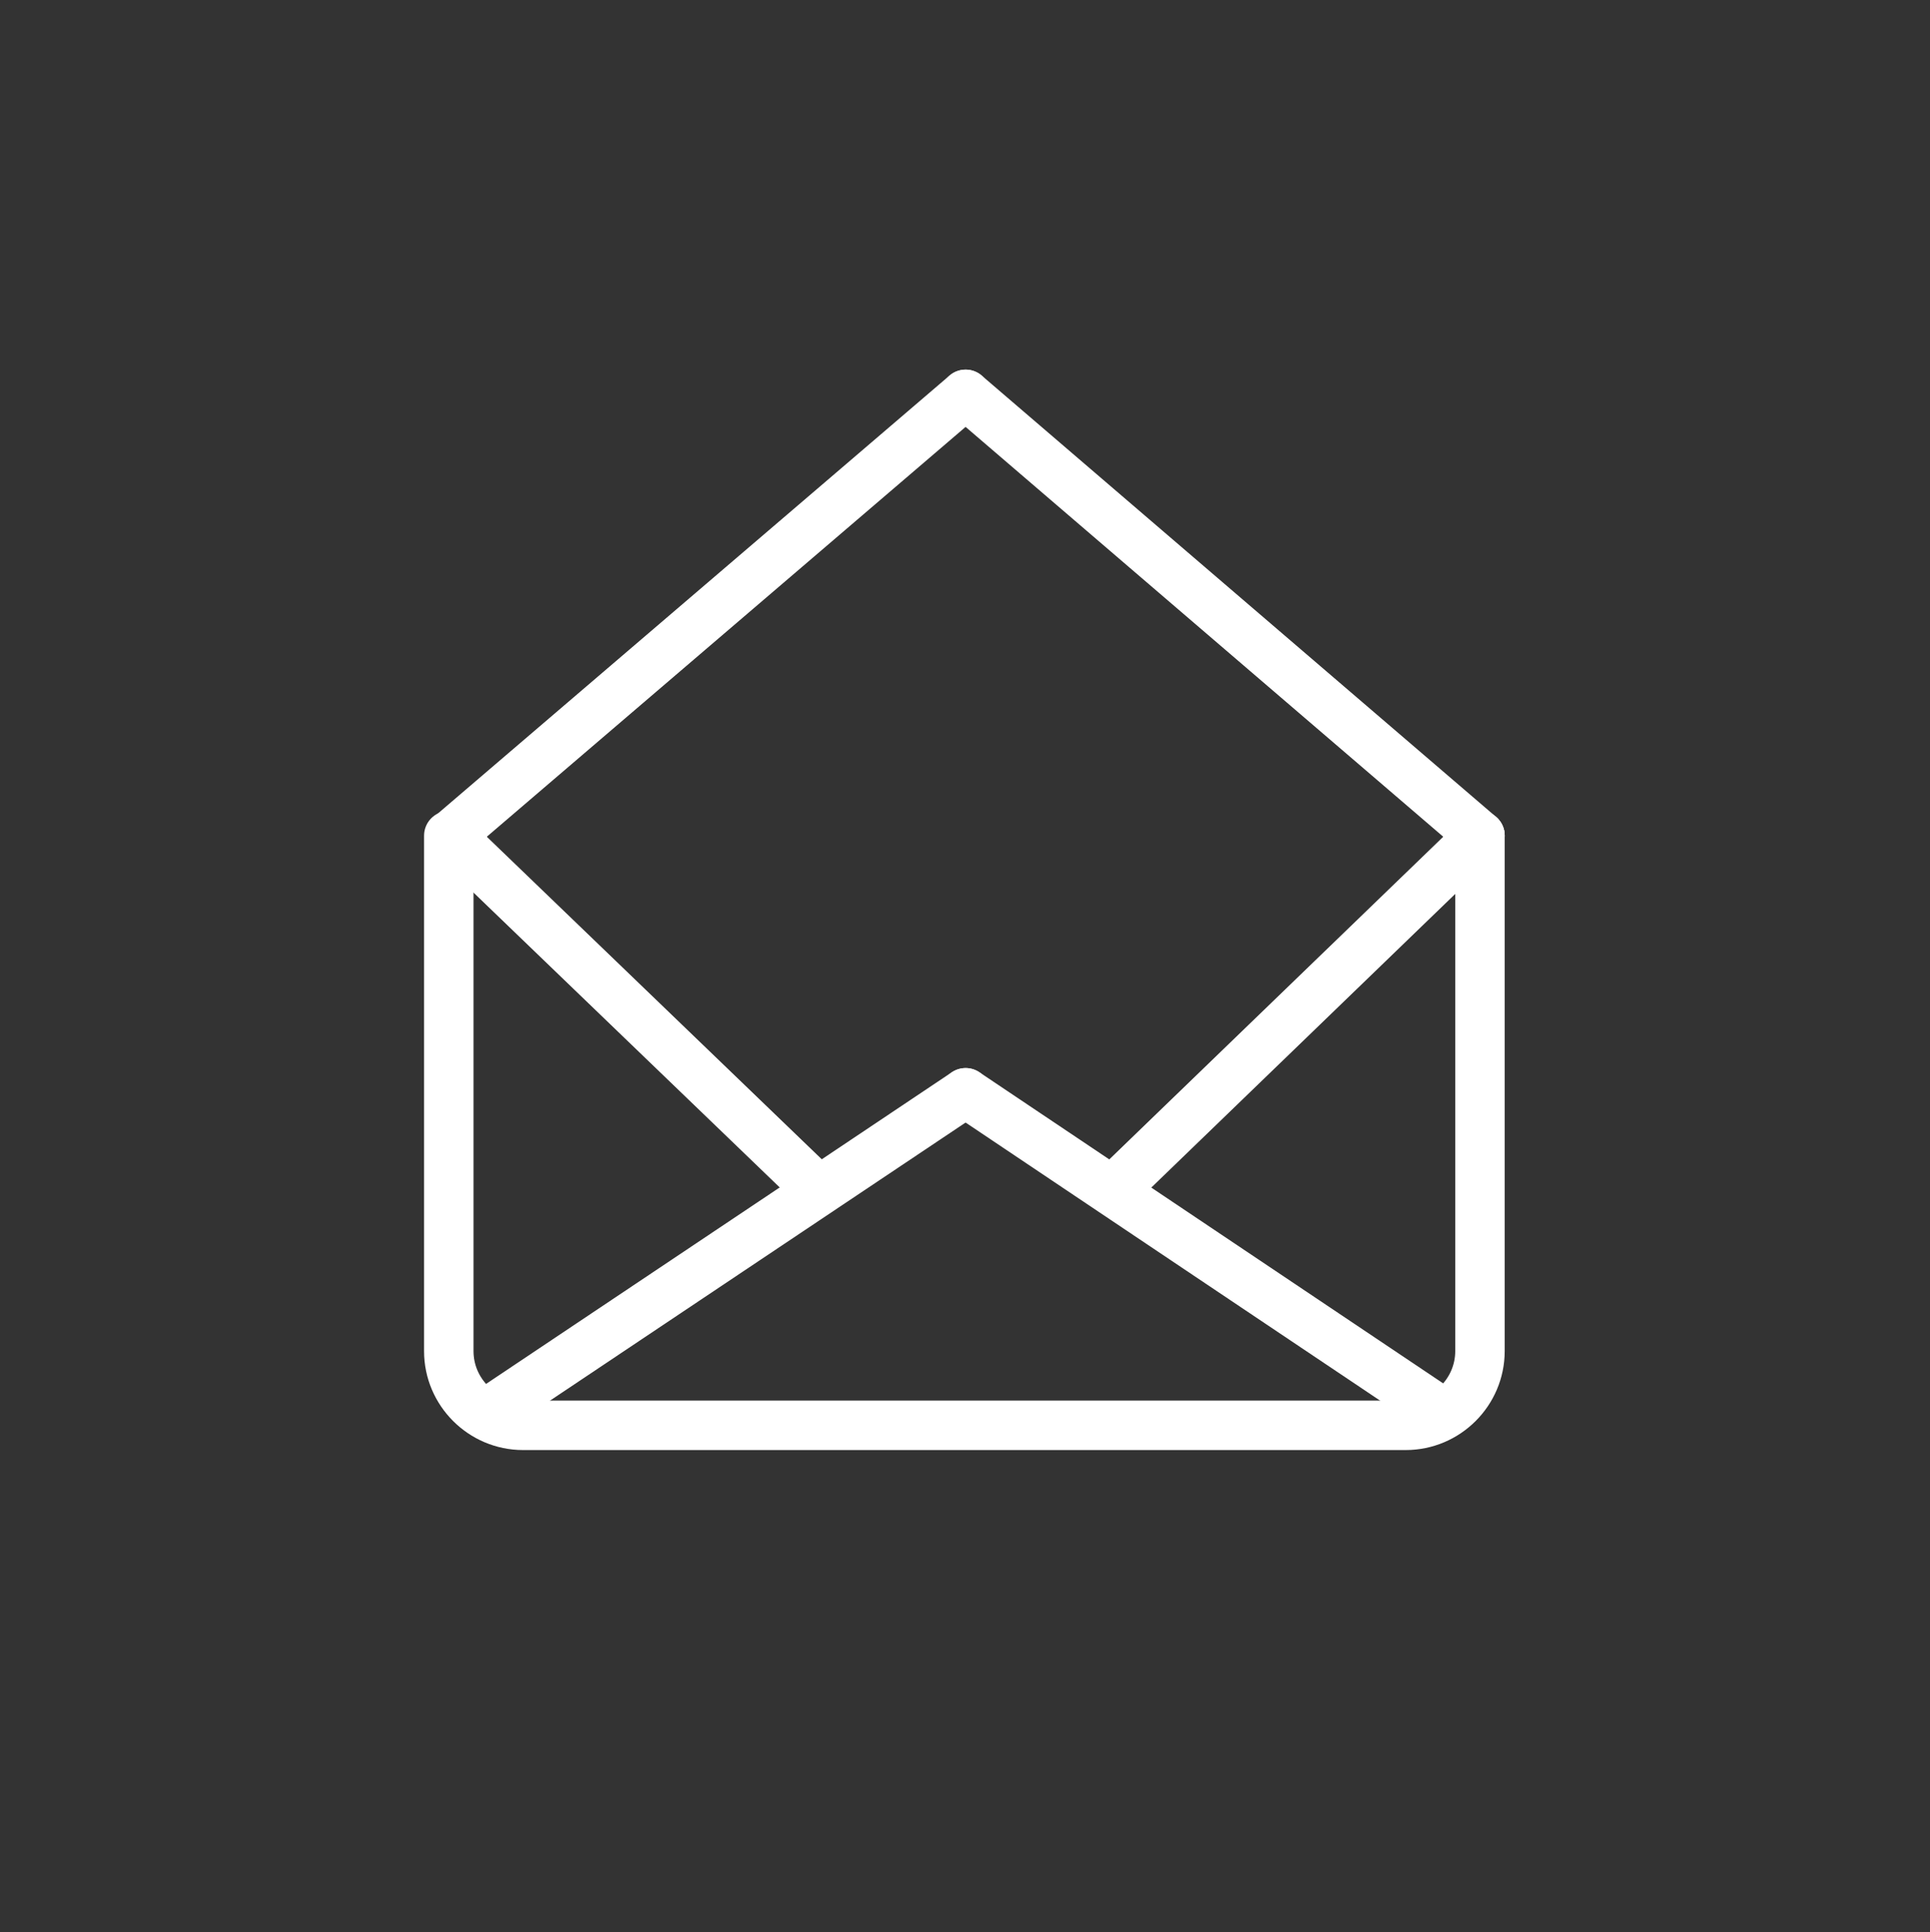
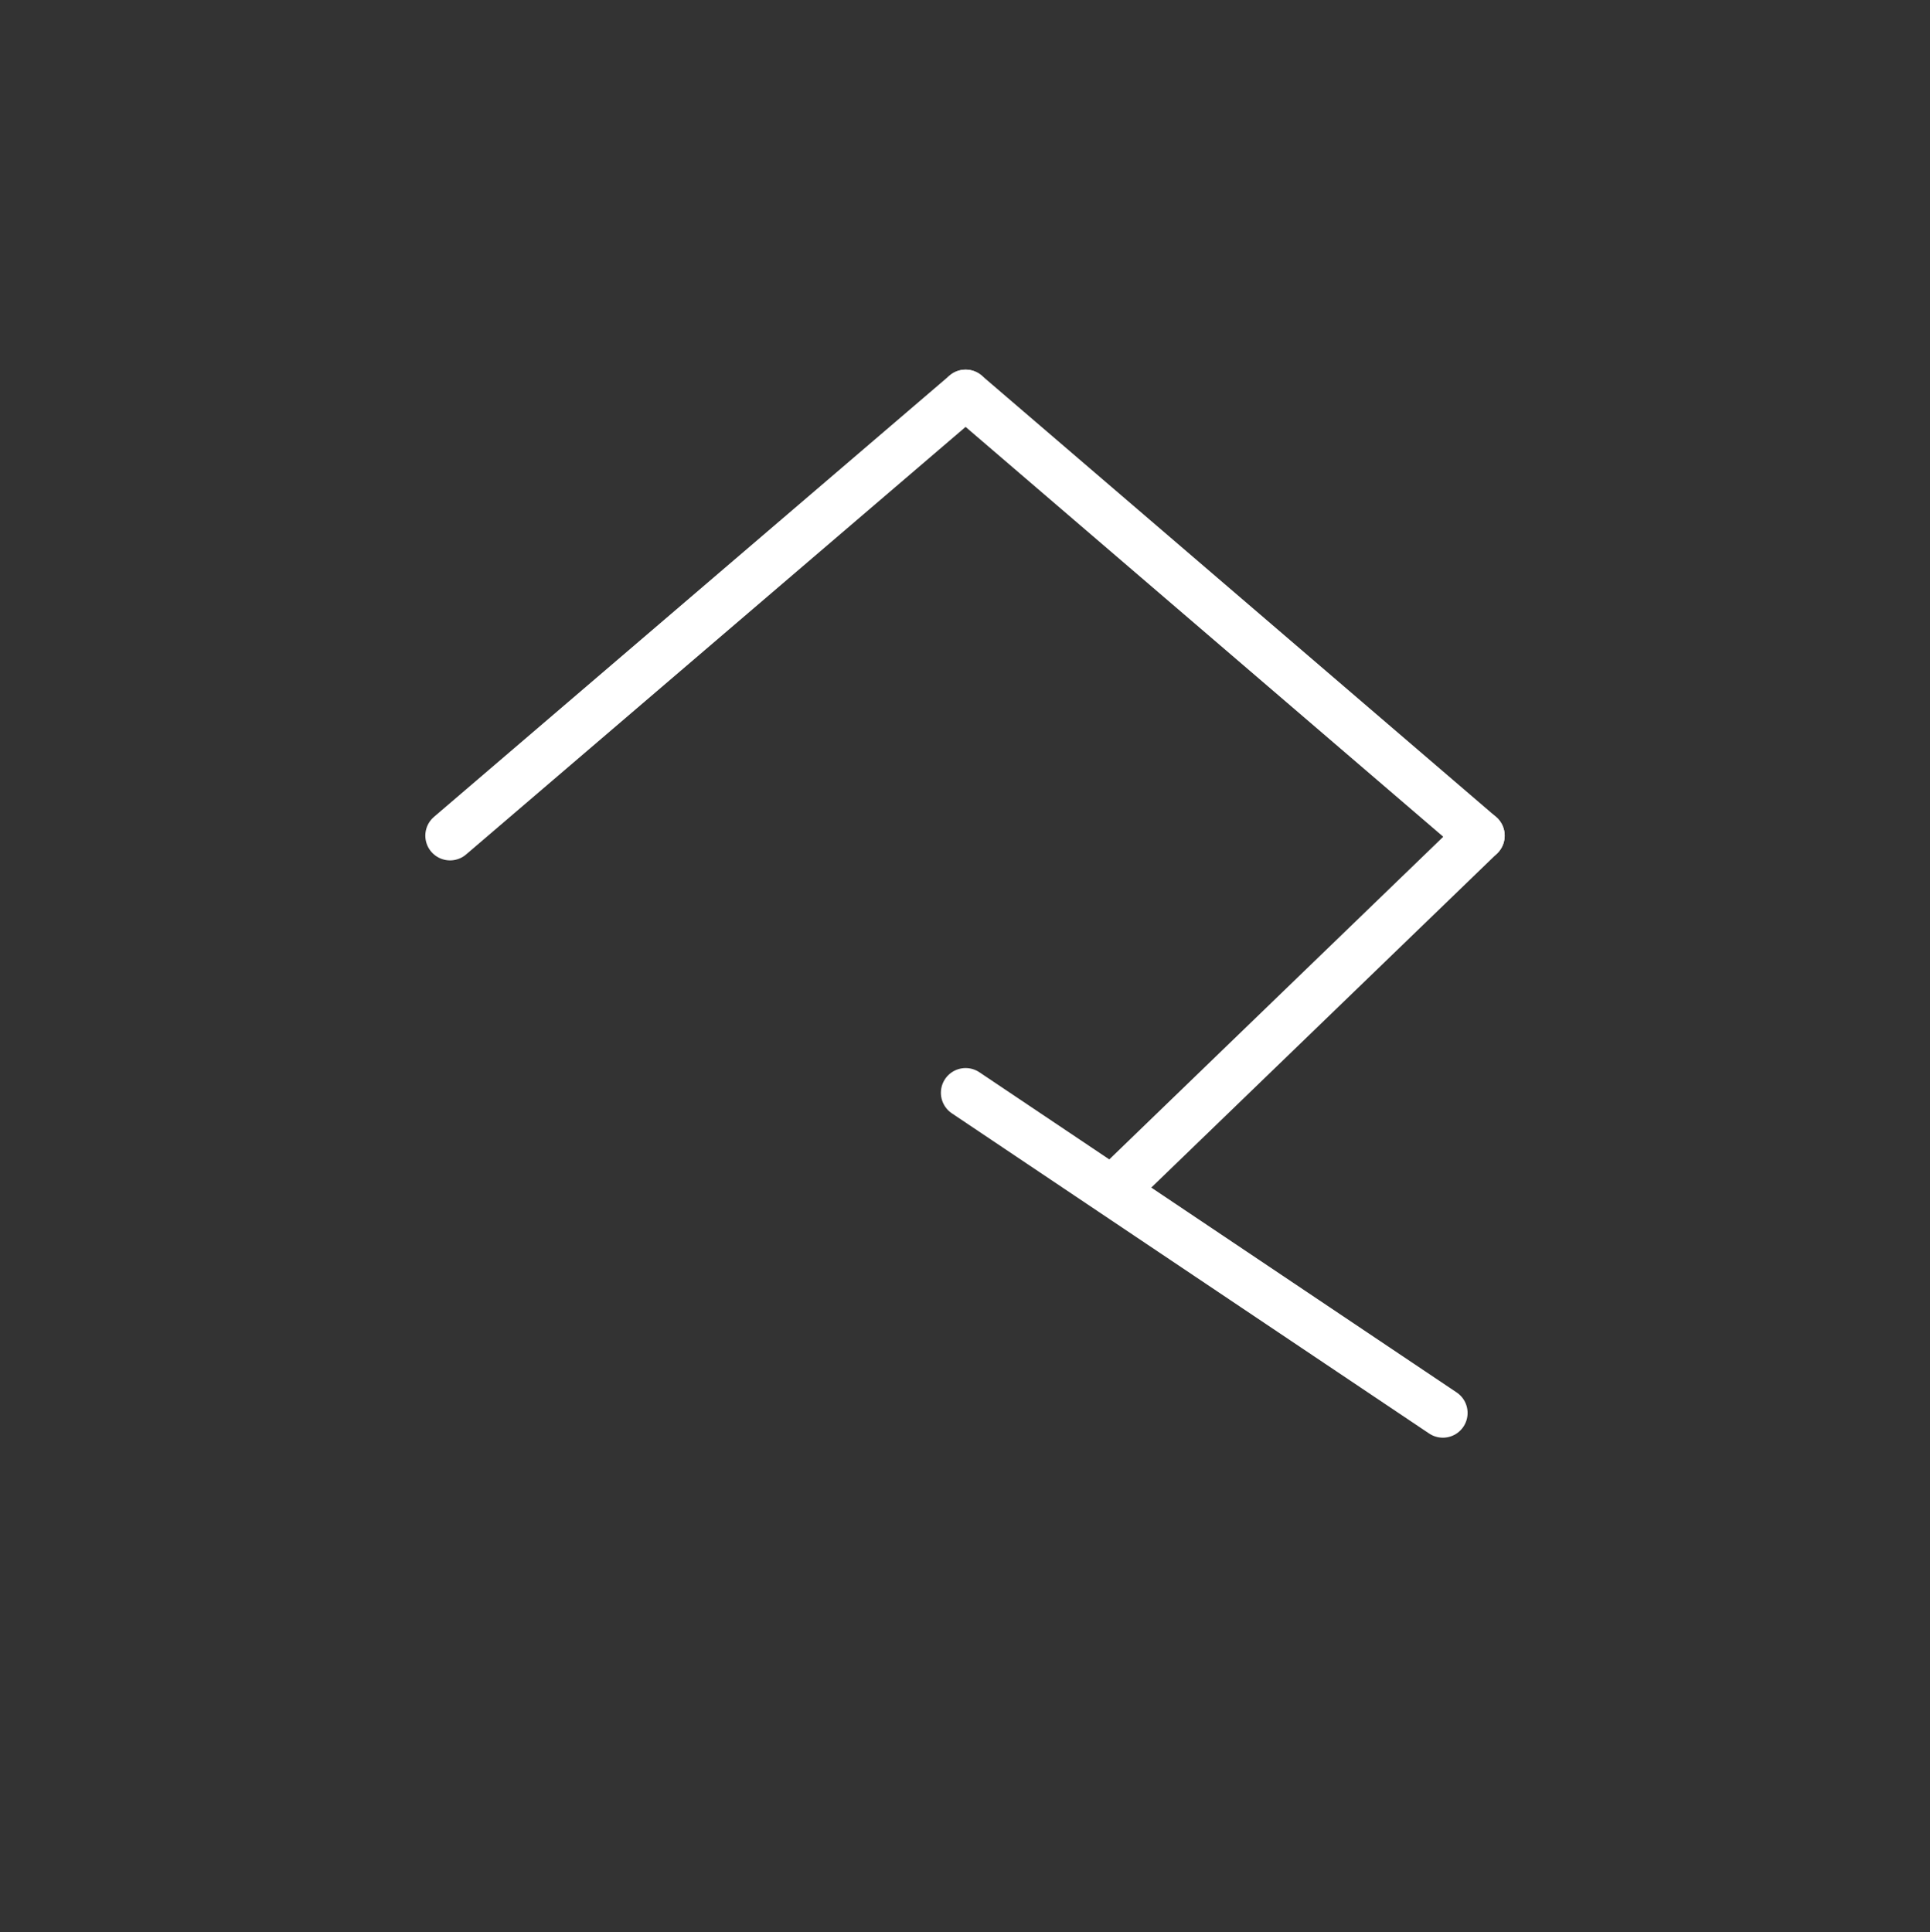
<svg xmlns="http://www.w3.org/2000/svg" version="1.1" id="Livello_1" x="0px" y="0px" viewBox="0 0 156.1 156.3" style="enable-background:new 0 0 156.1 156.3;" xml:space="preserve">
  <rect x="0" y="0" width="156.1" height="156.3" fill="#333333" stroke="none" />
  <style type="text/css">
	.st0{fill:none;stroke:#FFFFFF;stroke-width:4;stroke-linecap:round;stroke-linejoin:round;}
</style>
  <g id="e-mails-envelope-2">
-     <path class="st0" d="M119.7,67.6v41.7c0,3.3-2.7,6-6,6l0,0H42.3c-3.3,0-6-2.7-6-6l0,0V67.6" />
-     <line class="st0" x1="39.4" y1="114.3" x2="78.1" y2="88.4" />
    <line class="st0" x1="116.7" y1="114.3" x2="78.1" y2="88.4" />
    <line class="st0" x1="78.1" y1="31.9" x2="36.4" y2="67.6" />
    <line class="st0" x1="119.7" y1="67.6" x2="78.1" y2="31.9" />
-     <line class="st0" x1="36.4" y1="67.6" x2="66.2" y2="96.3" />
    <line class="st0" x1="119.7" y1="67.6" x2="90" y2="96.3" />
  </g>
</svg>